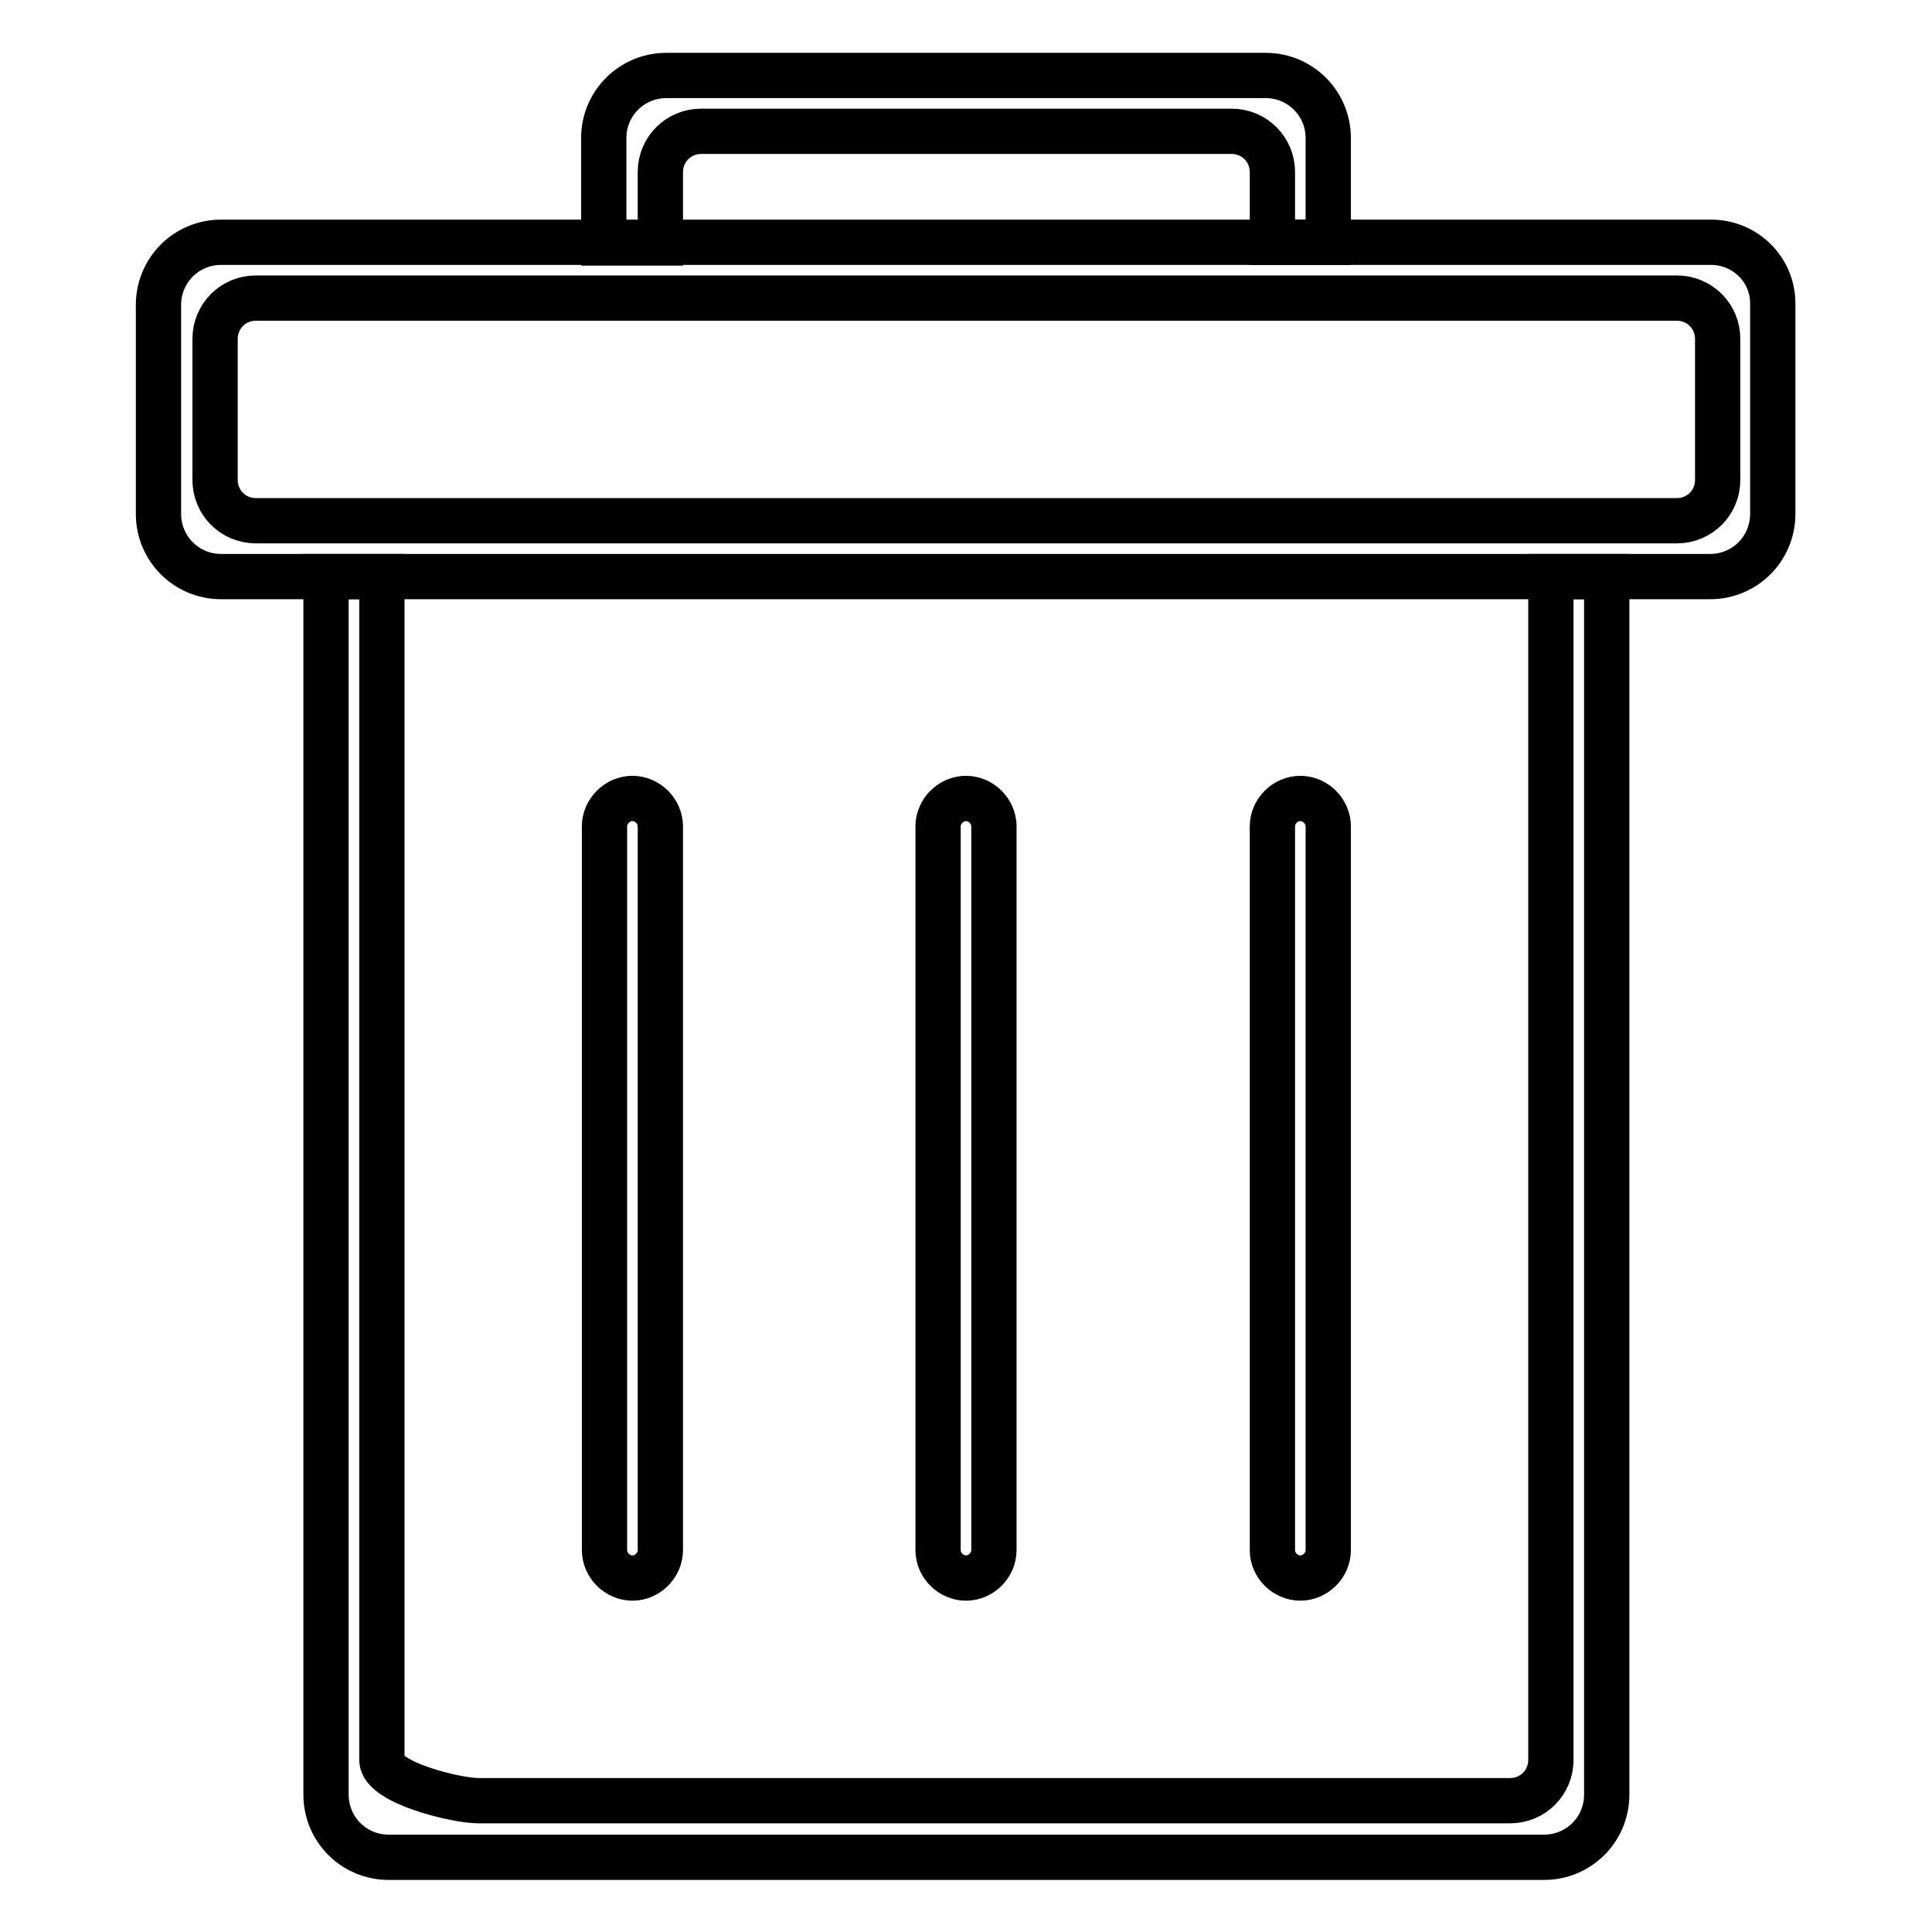
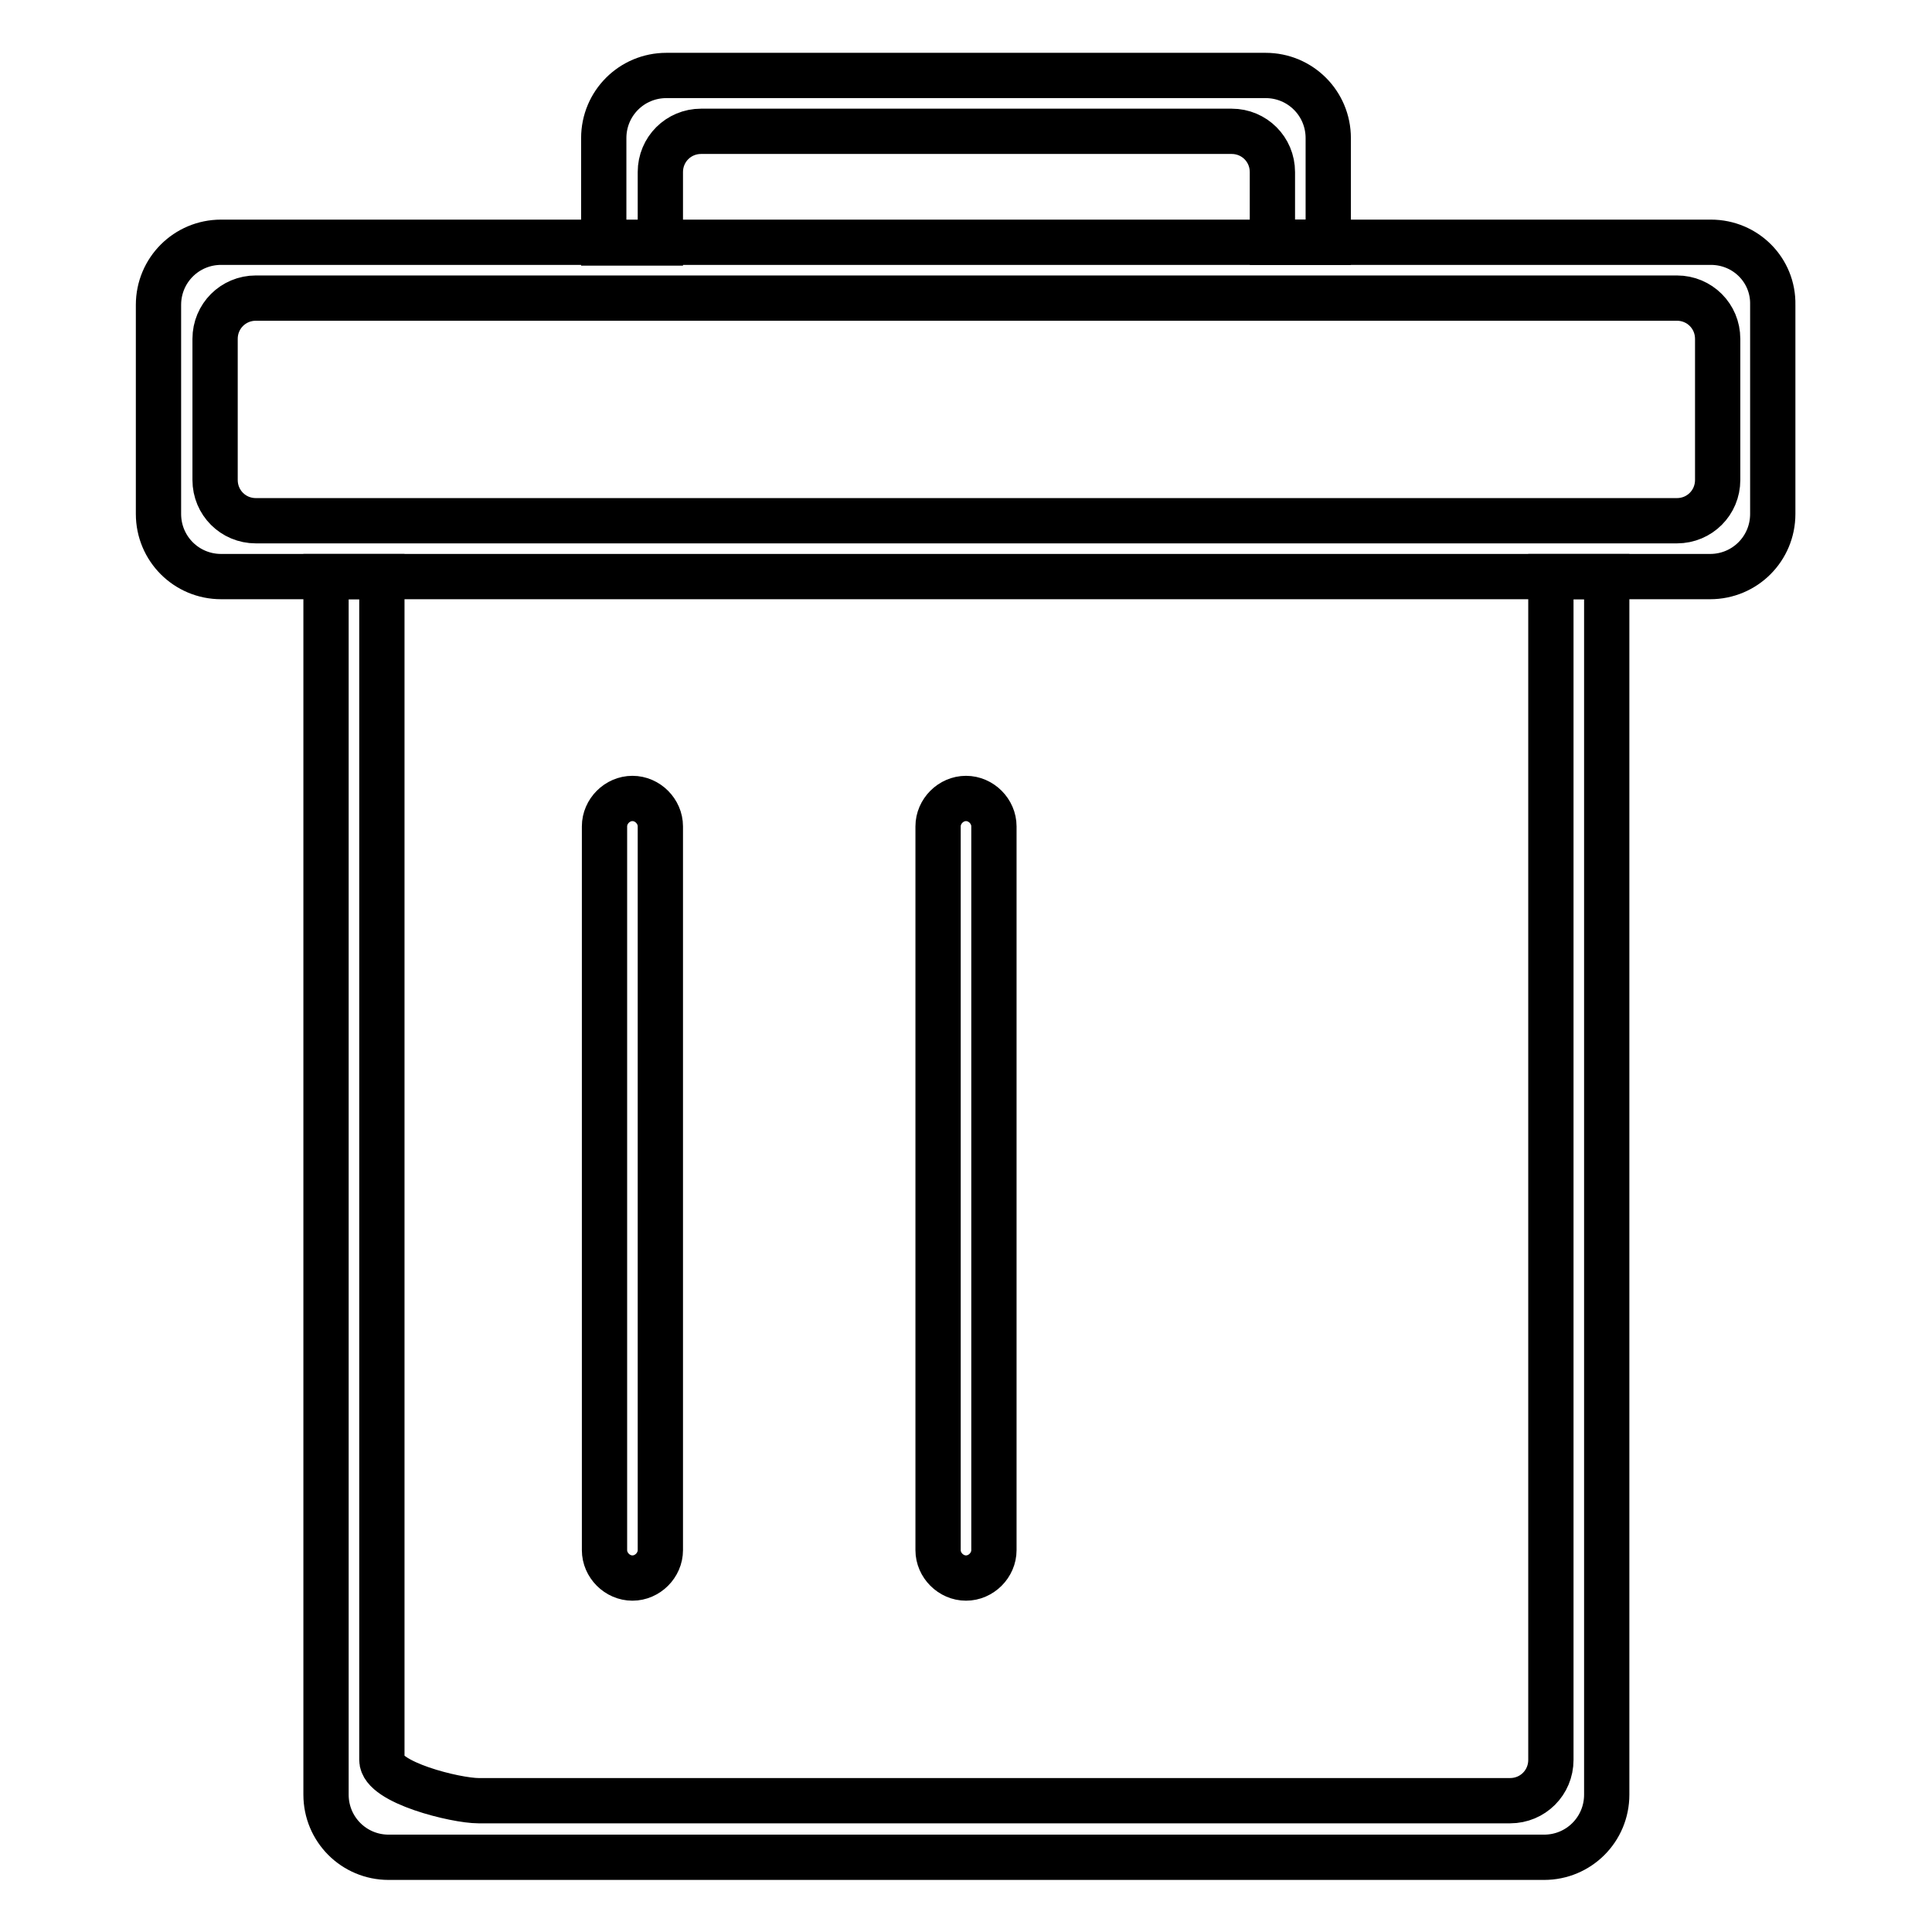
<svg xmlns="http://www.w3.org/2000/svg" version="1.1" x="0px" y="0px" viewBox="0 0 256 256" enable-background="new 0 0 256 256" xml:space="preserve">
  <g>
    <g>
      <path stroke-width="6" fill-opacity="0" stroke="#000000" d="M226.7,32.1H29.3c-4.6,0-8.3,3.7-8.3,8.3v27.7c0,4.6,3.7,8.3,8.3,8.3h197.3c4.6,0,8.3-3.7,8.3-8.3V40.4C235,35.8,231.3,32.1,226.7,32.1z M227.6,63.6c0,3-2.4,5.4-5.4,5.4H33.9c-3,0-5.4-2.4-5.4-5.4V44.9c0-3,2.4-5.4,5.4-5.4h188.3c3,0,5.4,2.4,5.4,5.4V63.6L227.6,63.6z" />
      <path stroke-width="6" fill-opacity="0" stroke="#000000" d="M205.5,76.4v156.8c0,3-2.4,5.4-5.4,5.4H63.4c-3,0-12.8-2.4-12.8-5.4V76.4h-7.4v161.4c0,4.6,3.7,8.3,8.3,8.3h153.1c4.6,0,8.3-3.7,8.3-8.3V76.4H205.5z" />
      <path stroke-width="6" fill-opacity="0" stroke="#000000" d="M87.5,32.1v-9.3c0-3,2.4-5.4,5.4-5.4h70.3c3,0,5.4,2.4,5.4,5.4v9.3h7.4V18.3c0-4.6-3.7-8.3-8.3-8.3H88.3c-4.6,0-8.3,3.7-8.3,8.3v13.9H87.5z" />
      <path stroke-width="6" fill-opacity="0" stroke="#000000" d="M87.5,205.4c0,2-1.7,3.7-3.7,3.7l0,0c-2,0-3.7-1.7-3.7-3.7v-95.9c0-2,1.7-3.7,3.7-3.7l0,0c2,0,3.7,1.7,3.7,3.7V205.4z" />
      <path stroke-width="6" fill-opacity="0" stroke="#000000" d="M131.7,205.4c0,2-1.7,3.7-3.7,3.7l0,0c-2,0-3.7-1.7-3.7-3.7v-95.9c0-2,1.7-3.7,3.7-3.7l0,0c2,0,3.7,1.7,3.7,3.7V205.4z" />
-       <path stroke-width="6" fill-opacity="0" stroke="#000000" d="M176,205.4c0,2-1.7,3.7-3.7,3.7l0,0c-2,0-3.7-1.7-3.7-3.7v-95.9c0-2,1.7-3.7,3.7-3.7l0,0c2,0,3.7,1.7,3.7,3.7V205.4z" />
    </g>
  </g>
</svg>